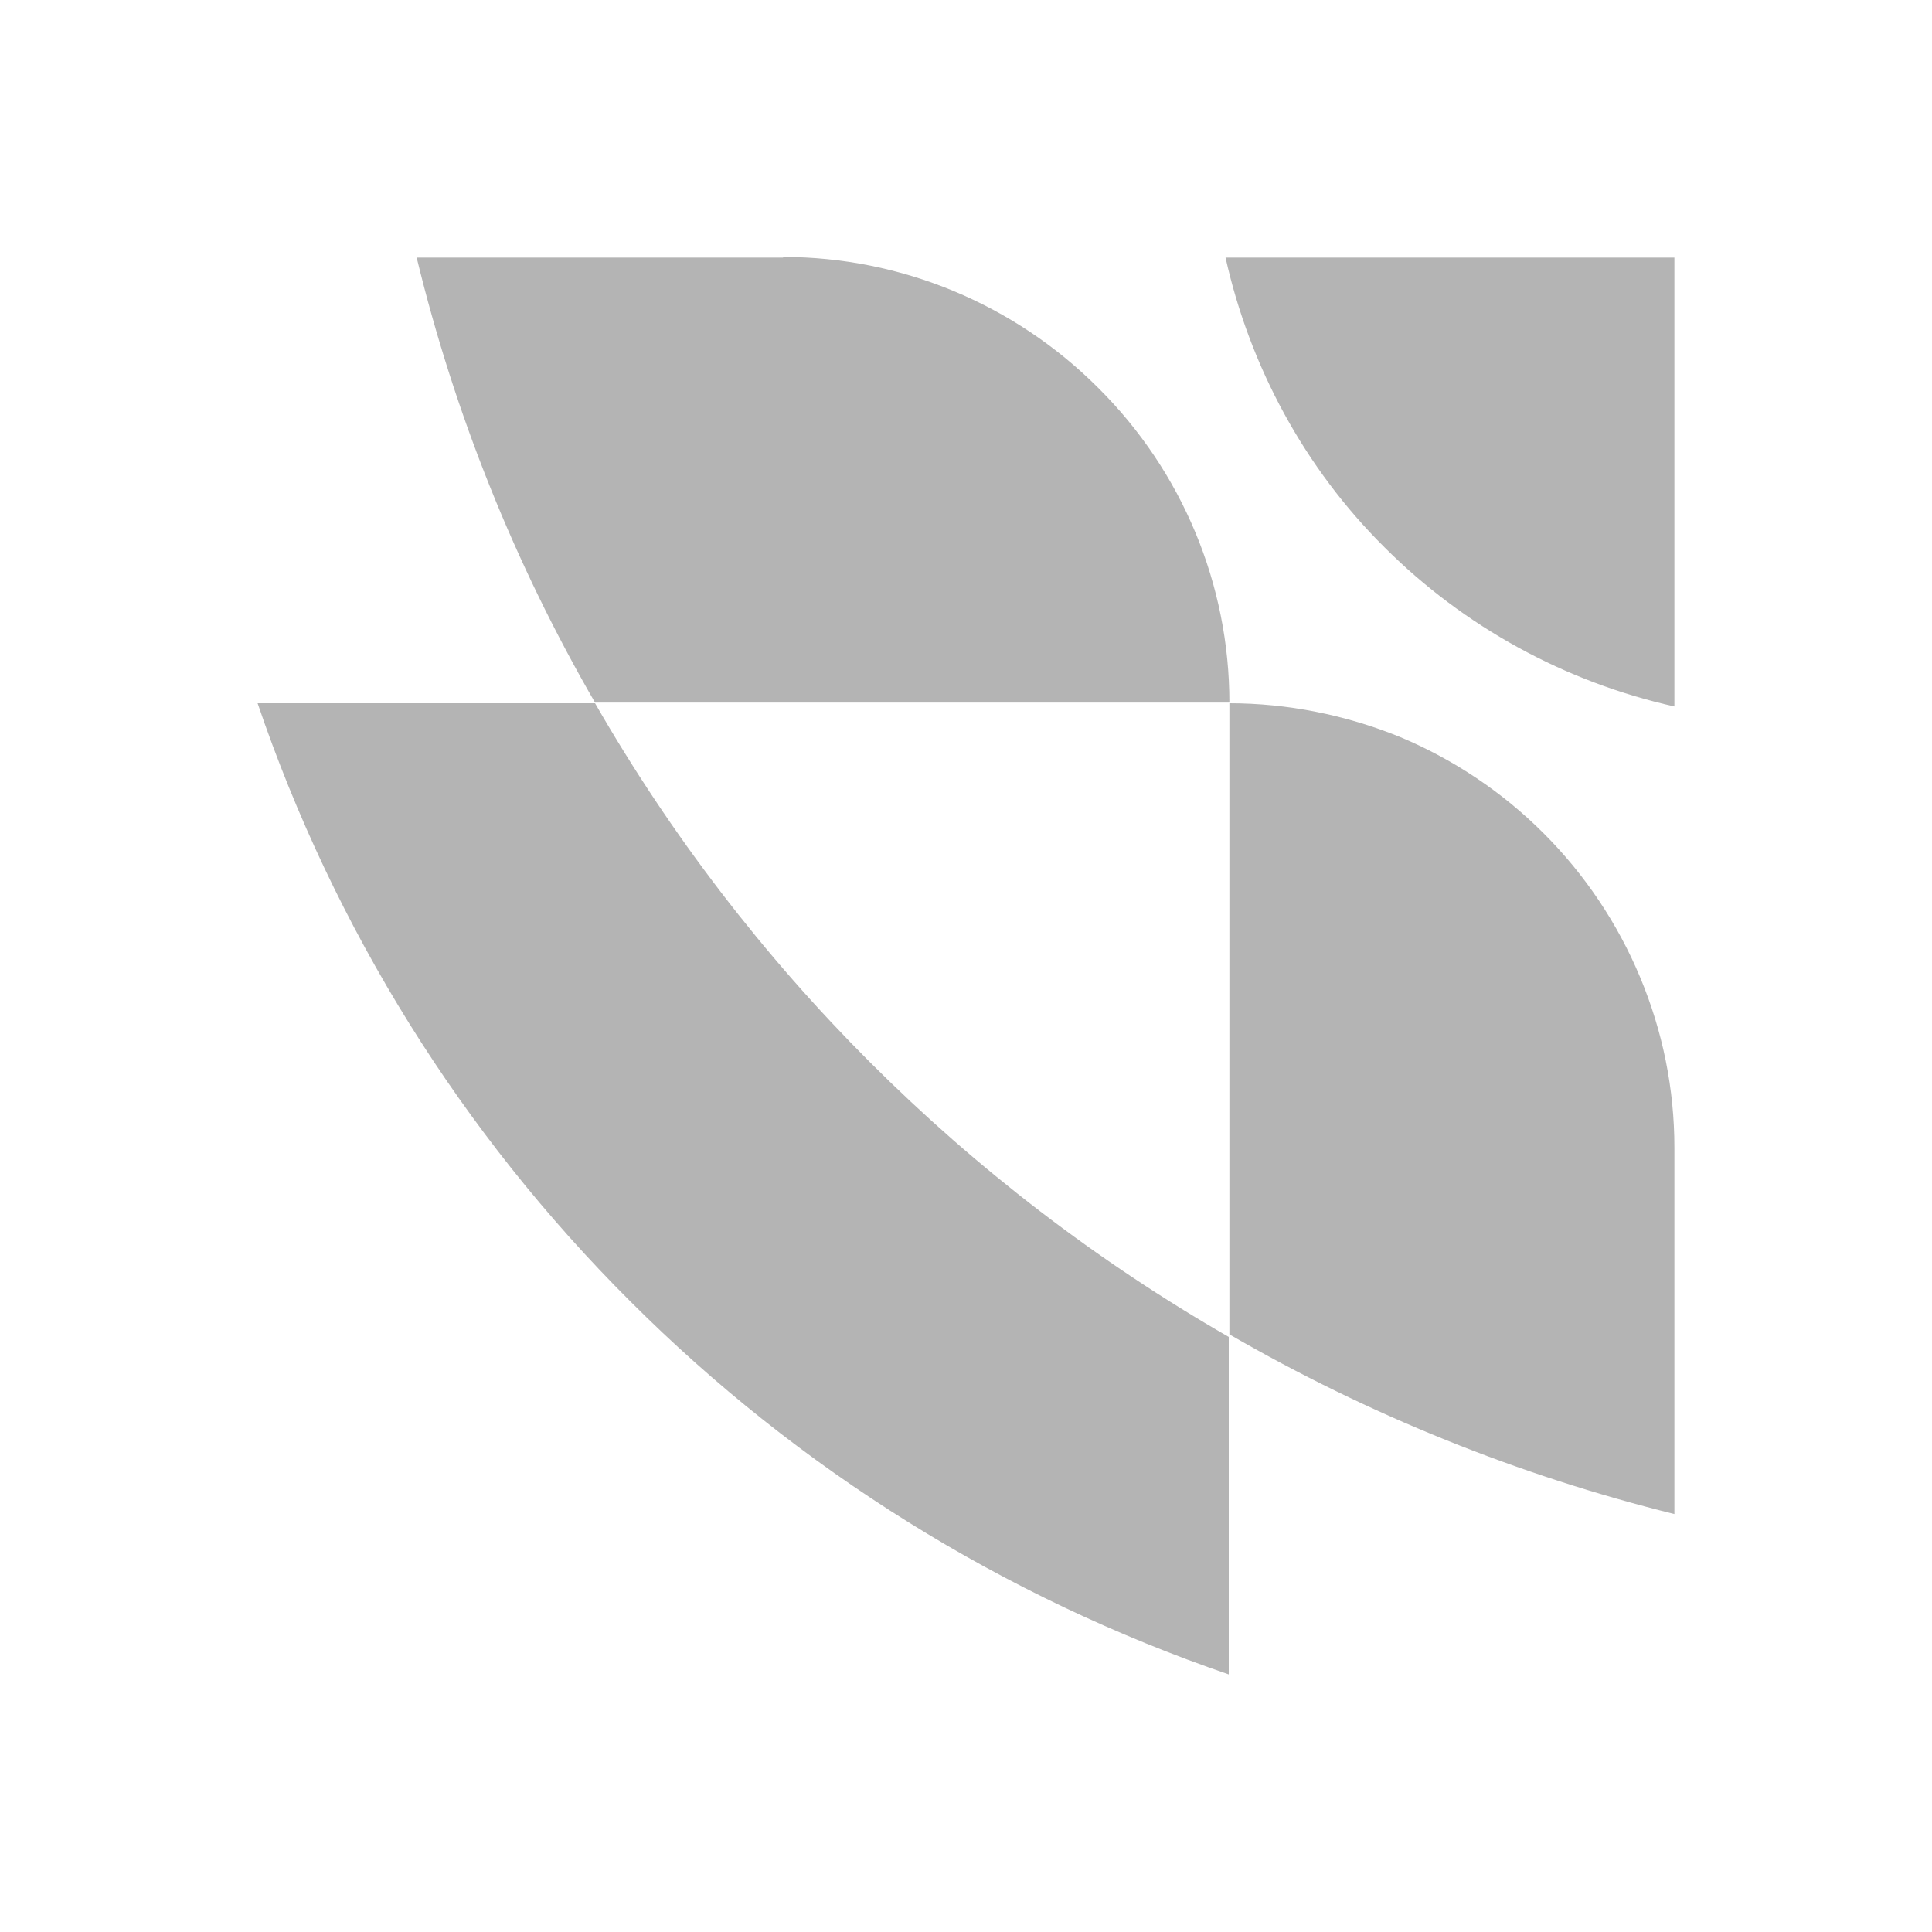
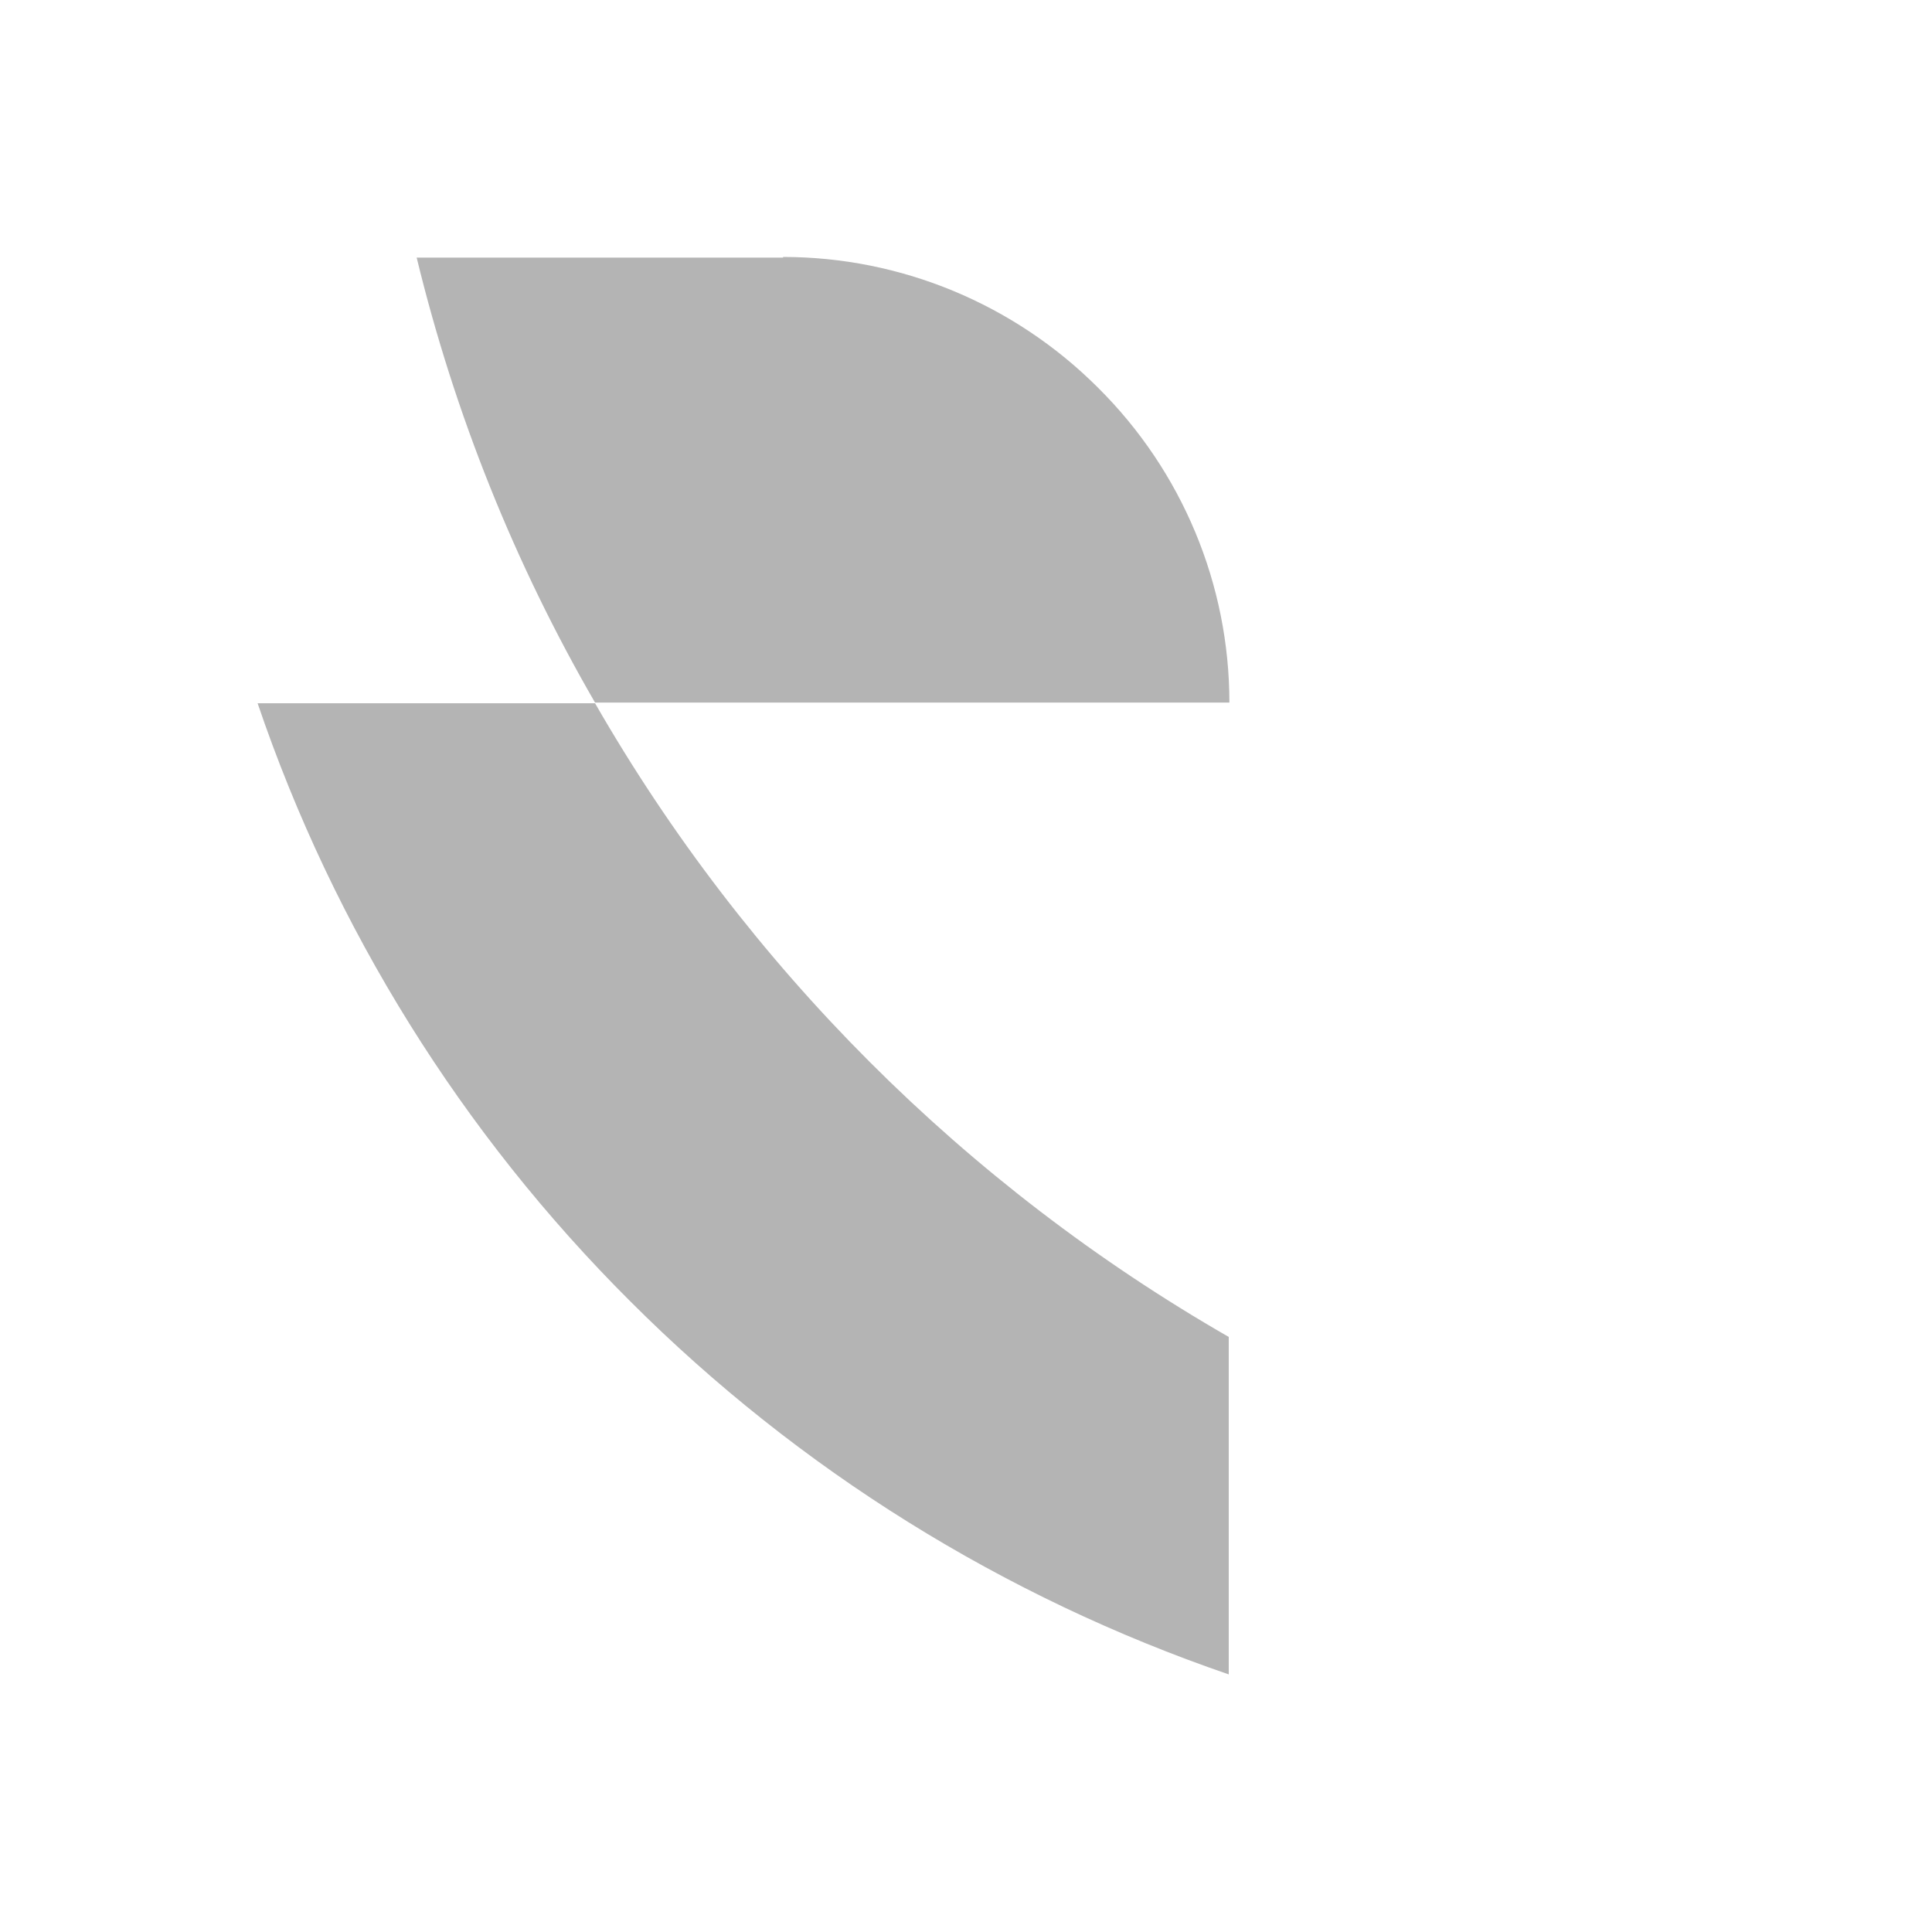
<svg xmlns="http://www.w3.org/2000/svg" version="1.1" viewBox="0 0 30 30">
  <defs>
    <style>
      .cls-1 {
        fill: #b4b4b4;
      }
    </style>
  </defs>
  <g>
    <g id="Layer_1">
      <g>
        <path class="cls-1" d="M9.24,10.92h-5.24c1.19,3.5,3.17,6.68,5.79,9.29,2.61,2.61,5.79,4.59,9.29,5.79v-5.24c-4.09-2.35-7.49-5.75-9.84-9.84Z" />
        <path class="cls-1" d="M12.16,4h-5.69c.59,2.43,1.52,4.75,2.77,6.91h9.85c0-1.83-.73-3.59-2.04-4.89-1.3-1.3-3.06-2.03-4.89-2.03Z" />
-         <path class="cls-1" d="M26,10.97v-6.97h-6.97c.38,1.7,1.23,3.27,2.47,4.5,1.23,1.23,2.8,2.09,4.5,2.47Z" />
-         <path class="cls-1" d="M25.47,15.18c-.35-.84-.86-1.6-1.5-2.24-.64-.64-1.4-1.15-2.24-1.5-.84-.34-1.74-.52-2.64-.52v9.8c2.16,1.25,4.49,2.19,6.91,2.79v-5.69c0-.91-.18-1.8-.53-2.64Z" />
      </g>
    </g>
  </g>
</svg>